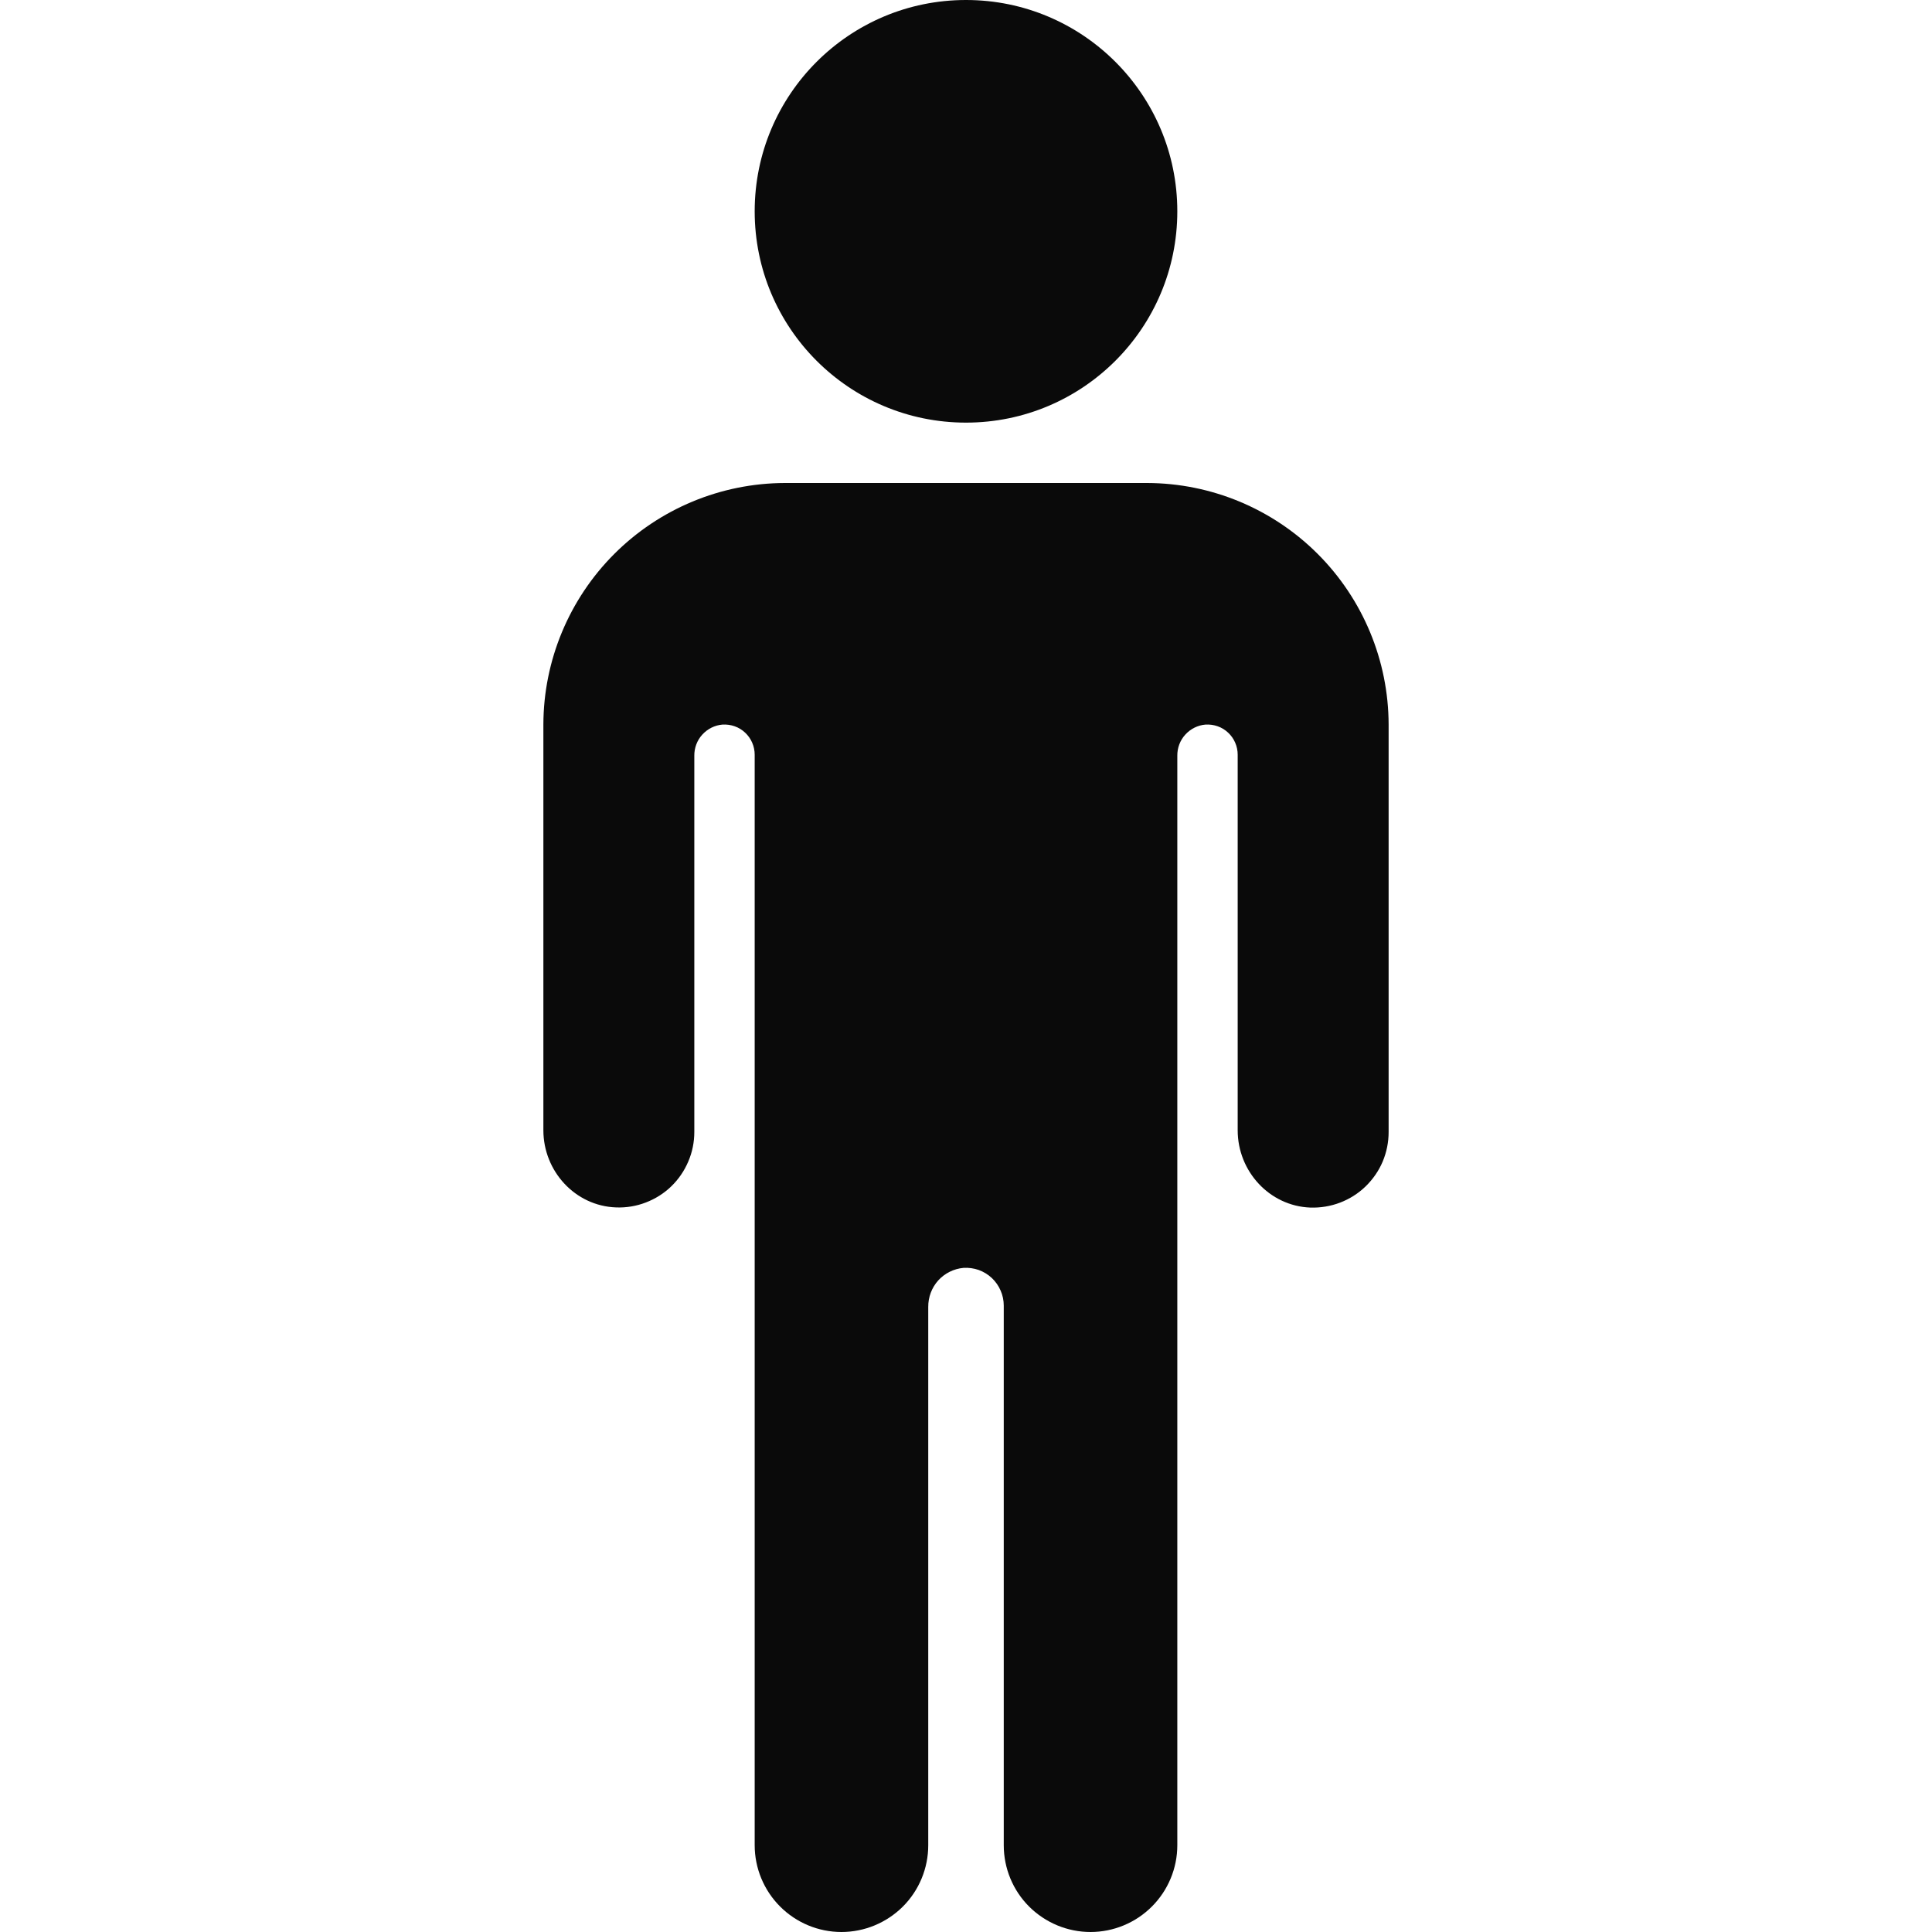
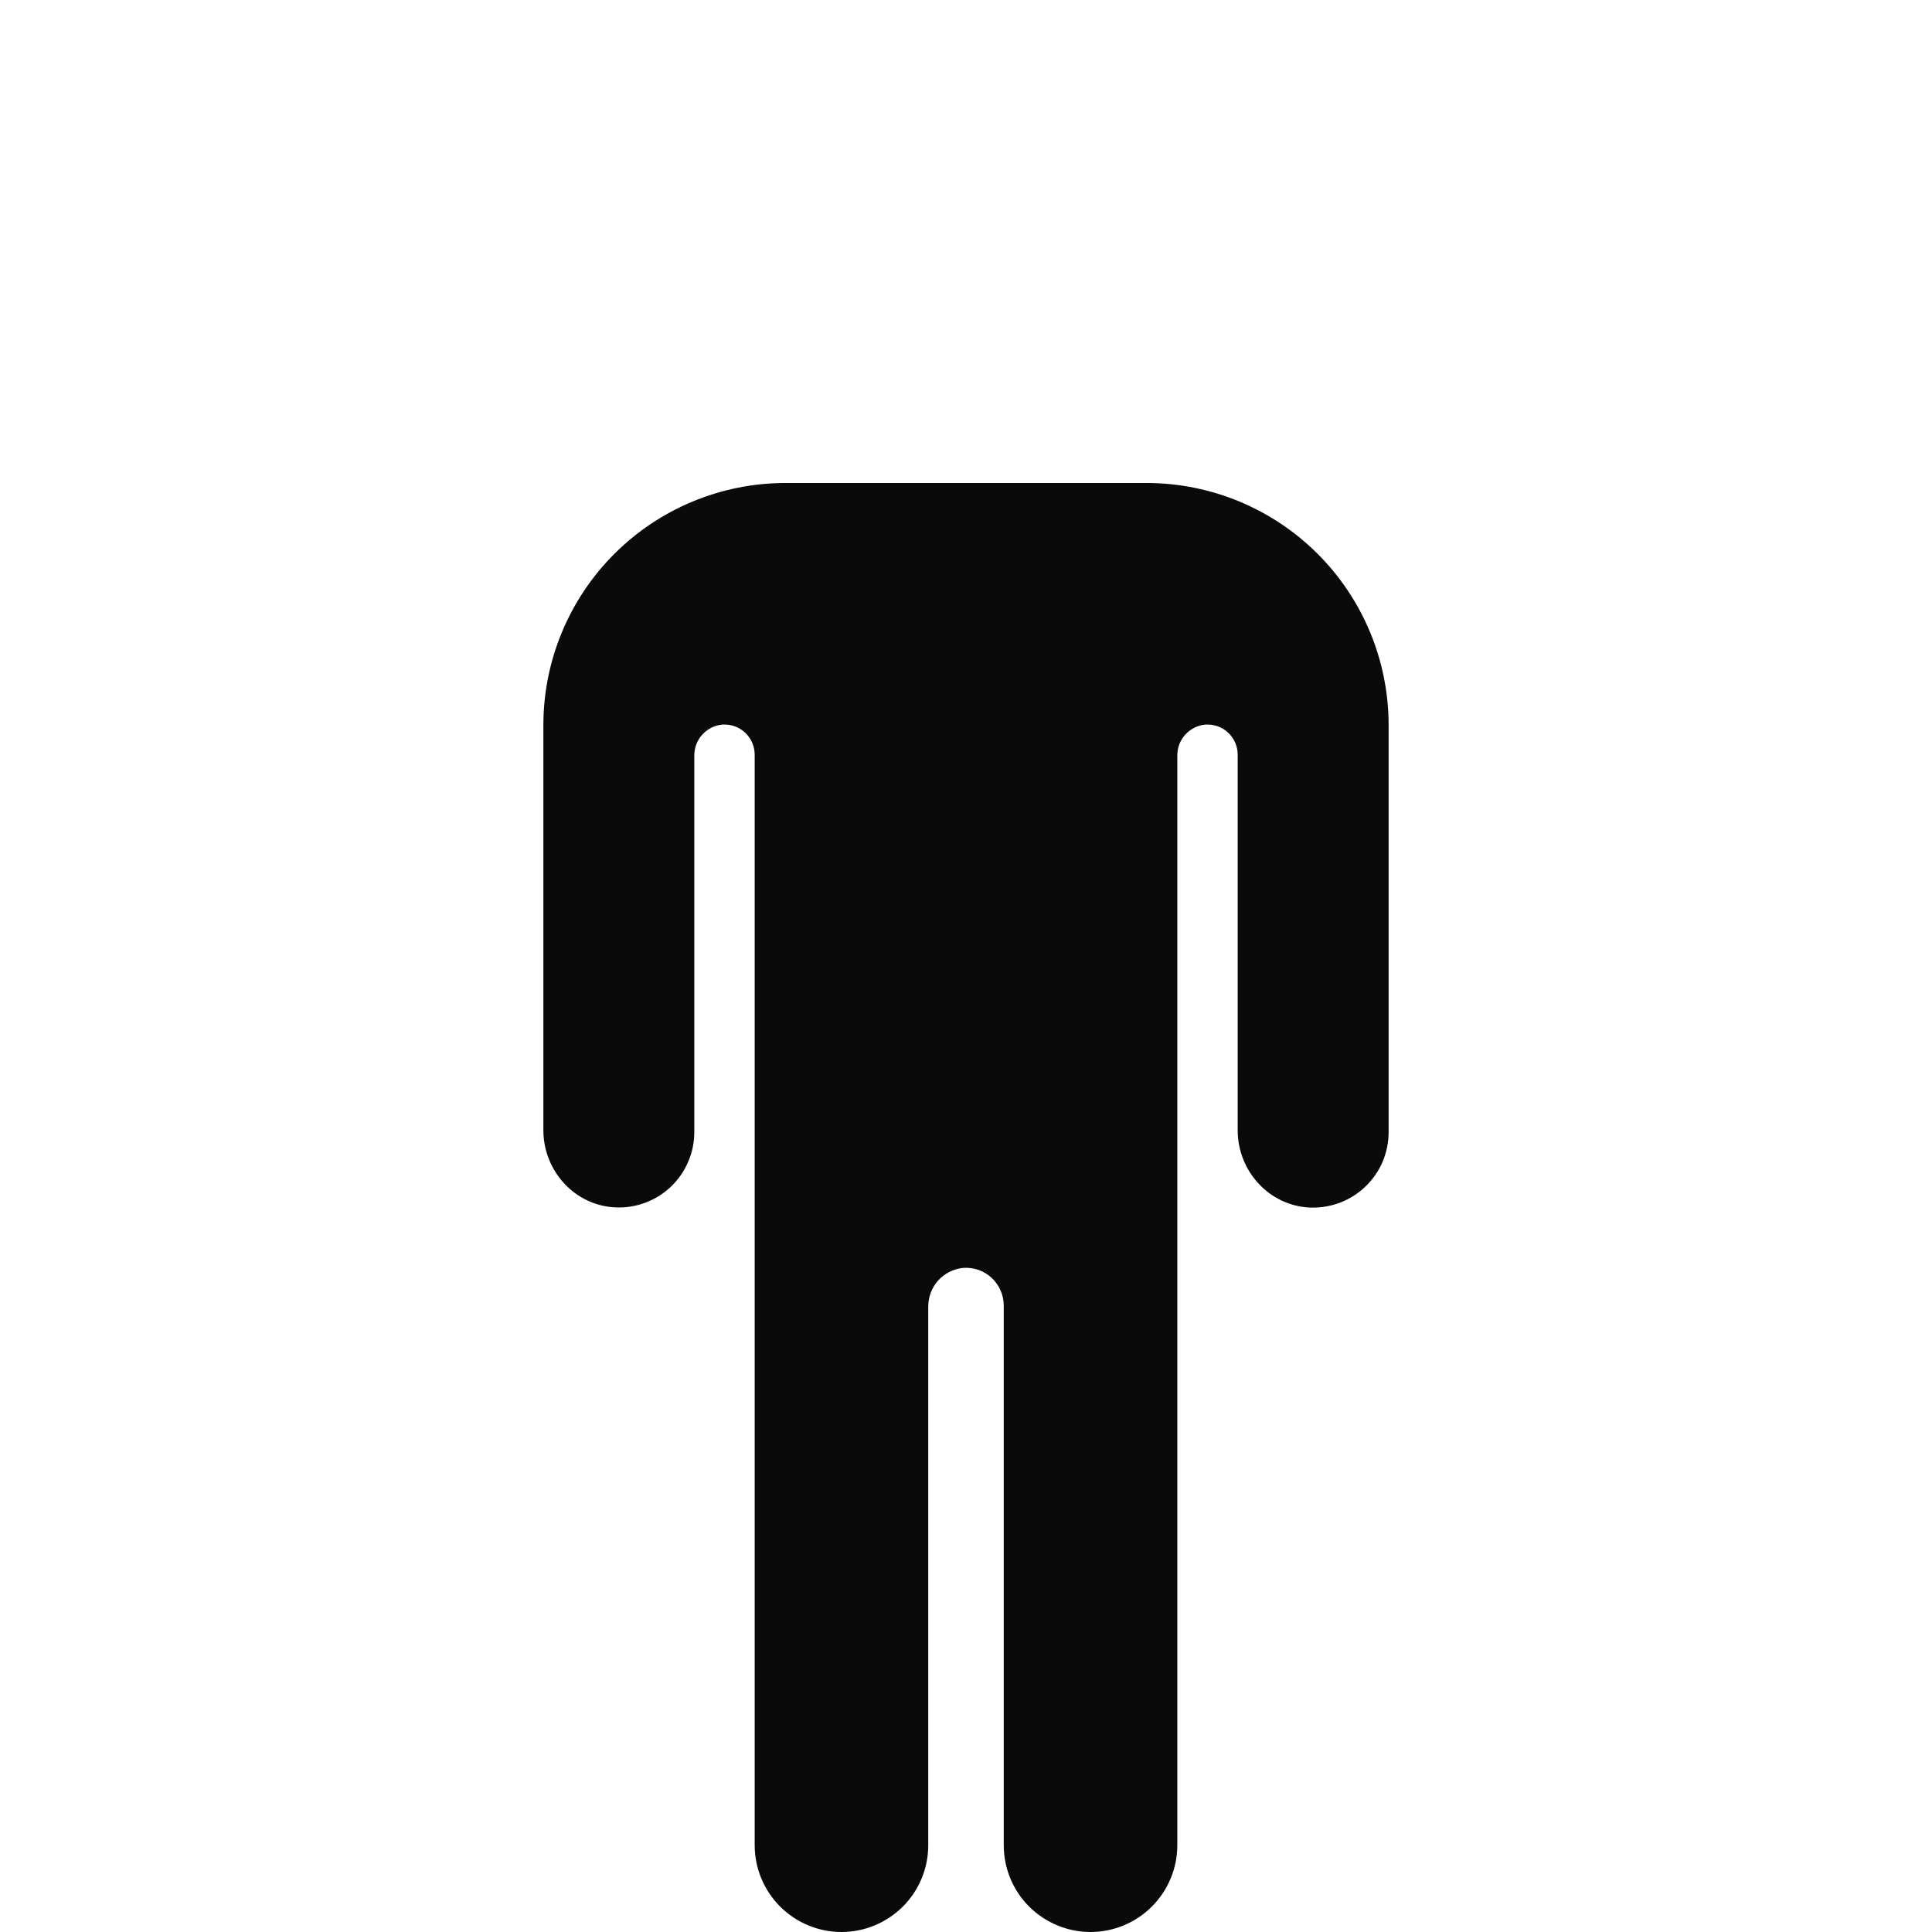
<svg xmlns="http://www.w3.org/2000/svg" width="24" height="24" viewBox="0 0 24 24" fill="none">
-   <path d="M12 5.25C13.45 5.25 14.625 4.075 14.625 2.625C14.625 1.175 13.45 0 12 0C10.55 0 9.375 1.175 9.375 2.625C9.375 4.075 10.55 5.25 12 5.25Z" fill="#0A0A0A" />
  <path d="M14.25 6H9.75C8.955 6.002 8.193 6.319 7.631 6.881C7.069 7.443 6.752 8.205 6.75 9V14.04C6.75 14.549 7.145 14.981 7.653 14.999C7.779 15.004 7.905 14.983 8.022 14.938C8.14 14.893 8.248 14.825 8.338 14.738C8.429 14.65 8.501 14.545 8.55 14.429C8.6 14.313 8.625 14.188 8.625 14.062V9.388C8.624 9.291 8.659 9.197 8.724 9.126C8.789 9.054 8.879 9.009 8.975 9.001C9.026 8.998 9.078 9.005 9.126 9.022C9.175 9.039 9.219 9.066 9.257 9.102C9.294 9.137 9.324 9.179 9.344 9.226C9.365 9.274 9.375 9.325 9.375 9.376V22.922C9.375 23.208 9.489 23.482 9.691 23.684C9.893 23.886 10.167 24 10.453 24C10.739 24 11.013 23.886 11.216 23.684C11.418 23.482 11.531 23.208 11.531 22.922V16.235C11.53 16.114 11.574 15.996 11.655 15.906C11.736 15.817 11.848 15.761 11.969 15.75C12.033 15.746 12.097 15.755 12.158 15.776C12.218 15.798 12.274 15.832 12.321 15.876C12.367 15.92 12.405 15.973 12.43 16.032C12.456 16.091 12.469 16.154 12.469 16.219V22.922C12.469 23.208 12.582 23.482 12.784 23.684C12.987 23.886 13.261 24 13.547 24C13.833 24 14.107 23.886 14.309 23.684C14.511 23.482 14.625 23.208 14.625 22.922V9.388C14.624 9.291 14.659 9.197 14.724 9.126C14.789 9.054 14.879 9.009 14.975 9.001C15.027 8.998 15.078 9.005 15.126 9.022C15.175 9.039 15.219 9.066 15.257 9.102C15.294 9.137 15.324 9.179 15.344 9.226C15.365 9.274 15.375 9.325 15.375 9.376V14.041C15.375 14.55 15.77 14.982 16.278 15.001C16.404 15.005 16.53 14.984 16.648 14.939C16.765 14.894 16.873 14.826 16.964 14.738C17.054 14.65 17.127 14.546 17.176 14.43C17.225 14.313 17.25 14.189 17.25 14.062V9C17.248 8.205 16.931 7.443 16.369 6.881C15.807 6.319 15.045 6.002 14.25 6Z" fill="#0A0A0A" />
</svg>